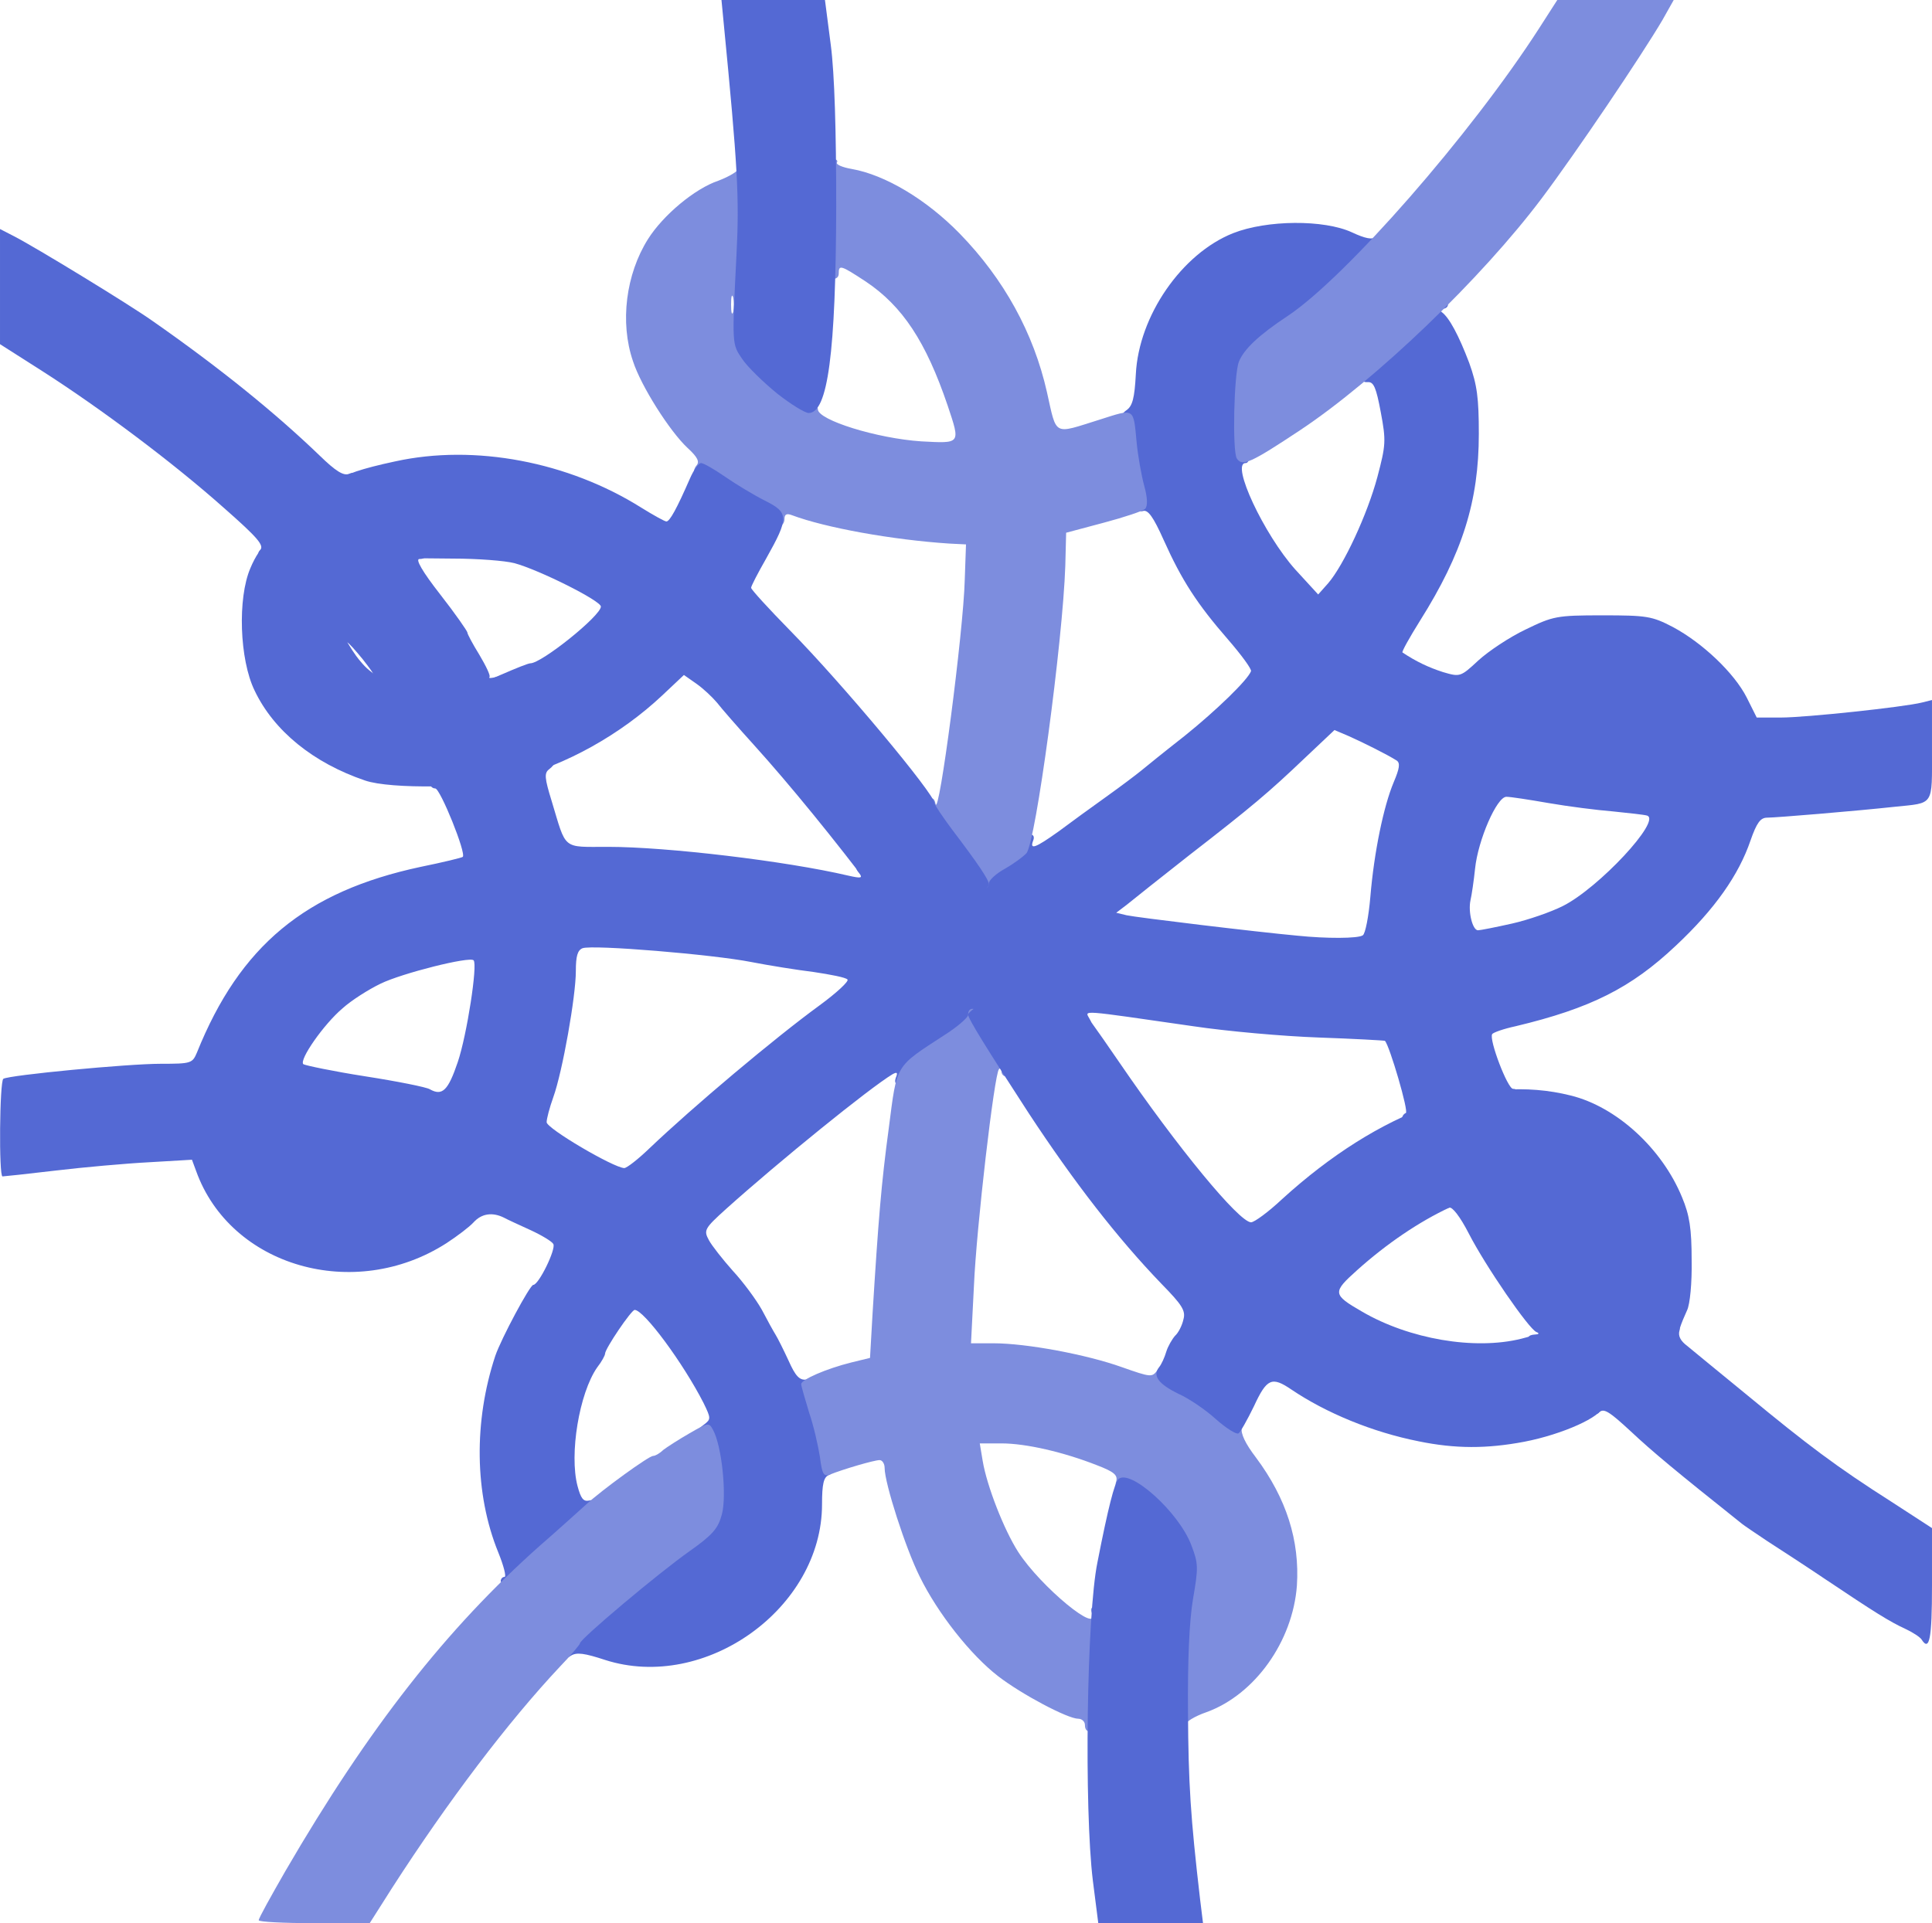
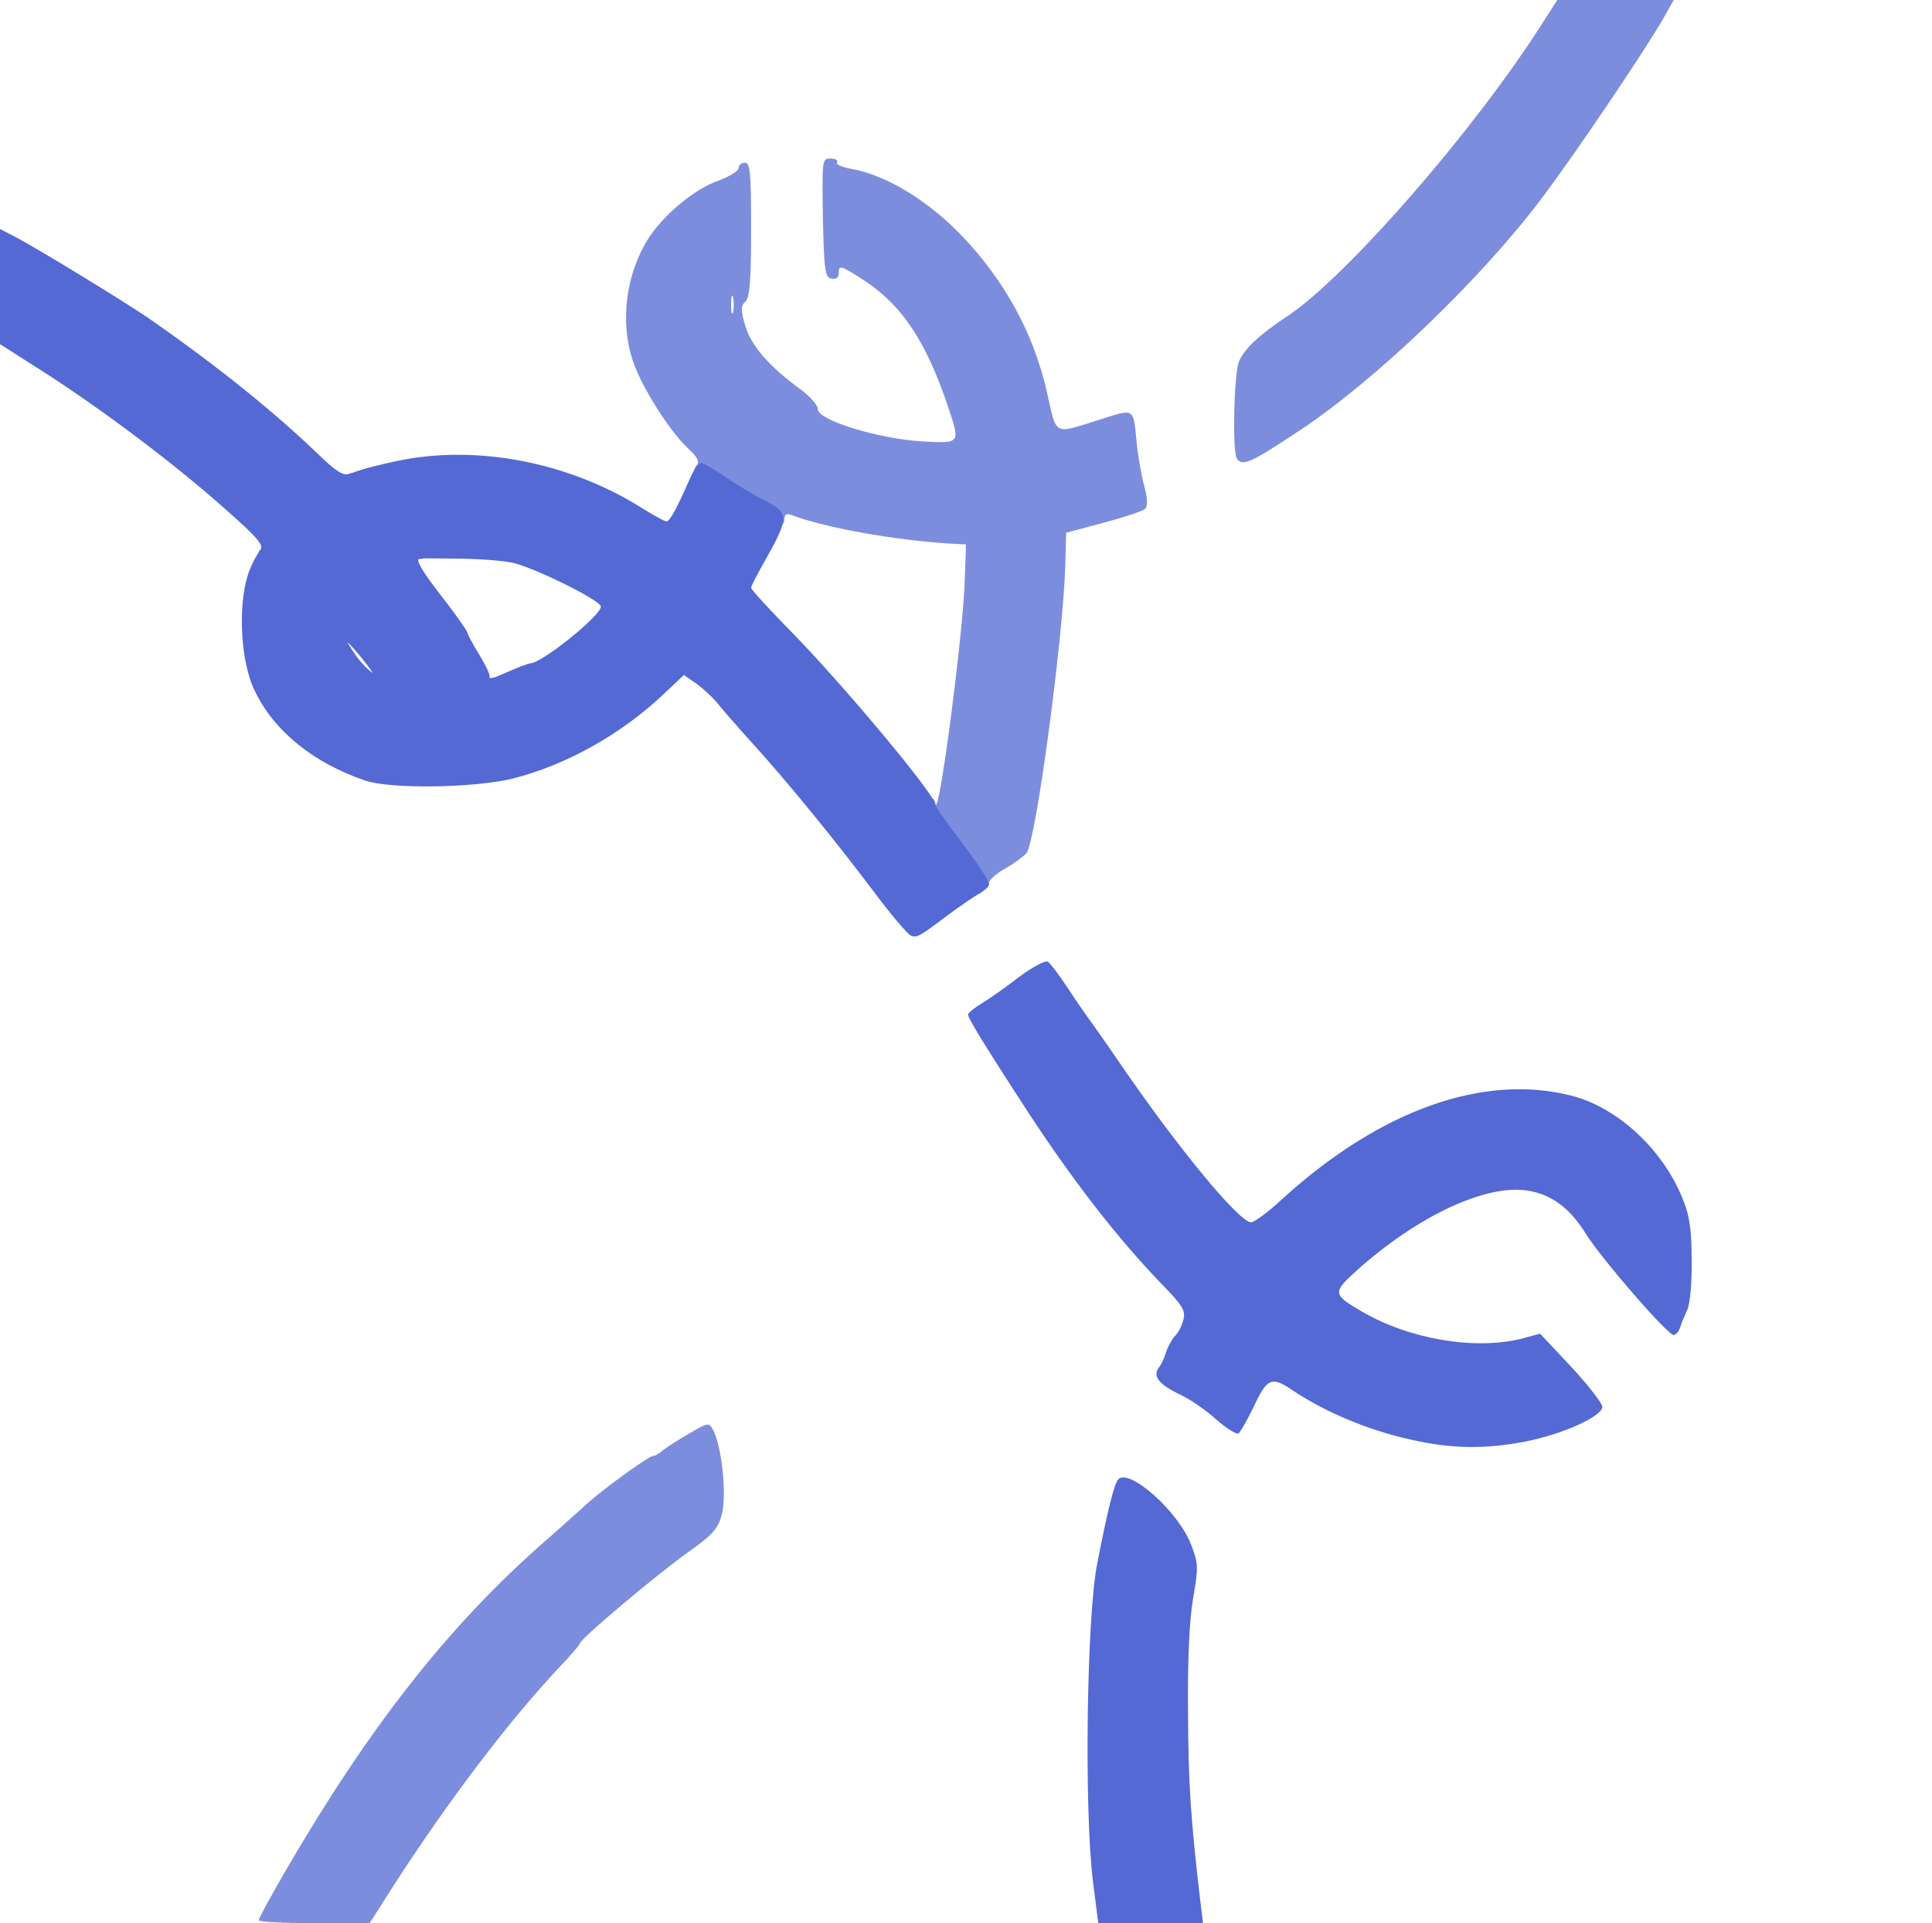
<svg xmlns="http://www.w3.org/2000/svg" version="1.0" viewBox="0 0 463 461" preserveAspectRatio="xMidYMid meet">
  <g fill="#5469D4">
-     <path d="M145 397.9 c-4.9 -1.6 -6.8 -1.9 -8.2 -1 -1.5 1 -1.8 0.8 -1.8 -1.3 0 -1.3 0.3 -3.1 0.6 -3.9 0.8 -2.2 17.8 -16.7 24.5 -20.9 7.7 -4.9 9.9 -8 9.9 -13.9 0 -2.7 -0.7 -6.9 -1.6 -9.5 -1.4 -4.3 -1.4 -4.7 0.3 -5.9 1.7 -1.3 1.7 -1.5 -0.1 -5.2 -4.9 -9.6 -14.3 -22.3 -16.5 -22.3 -0.8 0 -7.1 9.3 -7.1 10.5 0 0.4 -0.8 1.9 -1.9 3.3 -4.3 6.2 -6.7 20.8 -4.7 28.4 0.8 3 1.4 3.8 2.8 3.5 2.8 -0.8 2.4 4.7 -0.4 6.6 -1.3 0.9 -5.2 4.3 -8.8 7.6 -4.6 4.3 -7.3 6 -9.2 6.1 -1.6 0 -2.8 -0.4 -2.8 -1 0 -0.5 0.4 -1 0.9 -1 0.5 0 -0.2 -2.7 -1.5 -5.9 -5.7 -14 -5.9 -31.4 -0.7 -47.1 1.4 -4.1 8.3 -17 9.1 -17 1.3 0 5.5 -8.6 4.8 -9.8 -0.3 -0.6 -2.8 -2.1 -5.4 -3.3 -2.6 -1.2 -5.5 -2.5 -6.4 -3 -2.8 -1.4 -5.4 -1 -7.3 1.1 -1 1.1 -3.9 3.3 -6.5 5 -22.1 14.2 -51.8 5.6 -60 -17.3 l-1 -2.7 -10.2 0.6 c-5.7 0.3 -15.8 1.2 -22.5 2 -6.7 0.8 -12.4 1.4 -12.7 1.4 -0.9 0 -0.7 -22.8 0.2 -23.4 1.5 -0.9 29.8 -3.6 37.7 -3.6 7.3 0 7.6 -0.1 8.7 -2.7 10.3 -25.6 26 -38.6 53.6 -44.5 5.4 -1.1 9.9 -2.2 10.1 -2.4 0.9 -0.8 -5.4 -16.4 -6.6 -16.4 -0.7 0 -1.3 -0.6 -1.3 -1.4 0 -0.9 1.8 -1.6 5.8 -2.1 3.1 -0.3 8.2 -1.3 11.3 -2.1 5.9 -1.4 12.9 -1.9 12.9 -0.8 0 0.4 -0.6 1.2 -1.4 1.8 -1.2 0.9 -1.1 2.1 0.6 7.6 3.6 11.9 2.4 11 13.5 11 14.1 0 42.7 3.4 57.6 6.9 3.1 0.7 3.5 0.6 2.6 -0.6 -1.6 -1.8 -0.5 -2.7 2.4 -1.9 1.4 0.3 4.1 3 6.6 6.6 l4.2 6 2.7 -1.7 c5.3 -3.4 9.8 -6.8 13.3 -10.3 2 -1.9 5 -4.5 6.7 -5.8 3.5 -2.6 6.7 -3 5.8 -0.7 -0.9 2.3 0.5 1.8 6.1 -2.2 2.8 -2.1 7.9 -5.8 11.4 -8.3 3.5 -2.5 7.2 -5.3 8.3 -6.2 1.2 -1 5.9 -4.8 10.5 -8.4 7.7 -6.2 15.1 -13.4 15.9 -15.5 0.2 -0.5 -2.3 -3.9 -5.5 -7.6 -7.4 -8.5 -11.1 -14.2 -15.4 -23.8 -2.5 -5.6 -3.8 -7.4 -5 -7 -2 0.7 -3.7 -4.6 -4.9 -15.3 -0.7 -6.8 -0.6 -7.8 1 -8.9 1.4 -1 1.9 -2.9 2.2 -8.6 0.7 -14 11 -28.9 23.3 -33.8 8.1 -3.2 21.8 -3.3 28.5 -0.2 3.2 1.5 4.9 1.8 5.7 1.1 1 -0.8 1.3 -0.3 1.3 2 0 2.6 -1.3 4.3 -8.1 10.4 -4.4 4 -10.4 8.9 -13.2 10.8 -10.1 6.7 -11.4 9.5 -10.4 23.1 0.4 6.1 0.2 7.9 -0.8 7.9 -3.6 0 4.4 17.1 11.9 25.5 l5.5 6 2.4 -2.7 c3.7 -4.3 9.4 -16.5 11.8 -25.5 2 -7.6 2.1 -8.6 0.8 -15.5 -1.1 -5.9 -1.7 -7.3 -3.1 -7.2 -1.3 0.1 -1.8 -0.5 -1.8 -2.2 0 -3.5 14.5 -17.3 18.3 -17.4 1.5 0 2.7 0.5 2.7 1 0 0.6 -0.6 1 -1.2 1 -0.8 0 -0.9 0.3 -0.3 0.8 1.8 1.3 4.1 5.6 6.6 12.2 1.9 5.3 2.3 8.4 2.3 17 0 16.1 -3.9 28.6 -14.1 44.8 -2.5 4 -4.4 7.4 -4.2 7.6 3.3 2.2 6.3 3.6 9.7 4.7 4.1 1.2 4.2 1.2 8.5 -2.8 2.4 -2.2 7.5 -5.6 11.3 -7.4 6.6 -3.2 7.4 -3.4 18.4 -3.4 10.7 0 11.9 0.2 16.9 2.8 7.1 3.8 14.7 11 17.7 16.9 l2.4 4.8 5.8 0 c5.9 0 29.4 -2.5 33.8 -3.6 l2.4 -0.6 0 12 c0 13.6 0.6 12.6 -9 13.6 -9.2 1 -28.4 2.6 -30.5 2.6 -1.6 0 -2.5 1.2 -4 5.5 -2.8 8.2 -8.5 16.4 -17.9 25.2 -10.7 10.1 -20.4 15 -38.4 19.3 -2.8 0.6 -5.4 1.5 -5.6 1.9 -0.8 1.3 3.7 13.1 5 13.1 0.8 0 1.4 0.6 1.4 1.4 0 0.9 -2.2 1.8 -6.6 2.6 -3.7 0.6 -8.5 1.8 -10.8 2.5 -4.6 1.7 -10.6 2 -10.6 0.6 0 -0.5 0.4 -1.1 0.9 -1.3 0.8 -0.2 -3.9 -16.2 -5 -17.3 -0.2 -0.1 -7.4 -0.5 -15.9 -0.8 -8.5 -0.3 -22 -1.5 -30 -2.7 -27.8 -4 -26 -3.9 -24.9 -1.8 0.8 1.4 0.6 1.8 -0.6 1.8 -2.9 0 -5.3 -1.9 -7.6 -6 -1.3 -2.2 -2.8 -4 -3.4 -4 -1.3 0 -13.4 8.6 -15.5 11.1 -2.3 2.7 -16.9 12.9 -18.5 12.9 -0.9 0 -1.2 -0.6 -0.8 -1.7 0.5 -1.2 0.3 -1.4 -0.8 -0.8 -5.5 3.3 -27.2 20.9 -39.9 32.3 -5.2 4.7 -5.4 5.1 -4.1 7.5 0.7 1.3 3.3 4.6 5.7 7.3 2.5 2.7 5.6 6.9 7 9.4 1.3 2.5 2.8 5.2 3.3 6 0.5 0.8 1.9 3.6 3.1 6.2 1.6 3.6 2.6 4.7 4.2 4.5 1.6 -0.2 2.4 0.8 3.8 4.9 1 2.8 2.1 7.8 2.5 11.2 0.6 5.2 0.4 6.3 -0.9 6.8 -1.2 0.5 -1.6 2.1 -1.6 7 0 24.9 -28 45 -52 37.3z m10.6 -122.6 c10.6 -10.1 30.1 -26.5 40.8 -34.3 4.1 -3 7.1 -5.8 6.7 -6.2 -0.4 -0.5 -4.1 -1.2 -8.1 -1.8 -4.1 -0.5 -10.9 -1.6 -15 -2.4 -9.1 -1.8 -38 -4.2 -40.4 -3.3 -1.2 0.5 -1.6 1.9 -1.6 5.5 0 6 -3.2 24.1 -5.4 30.2 -0.9 2.5 -1.6 5.2 -1.6 6 0 1.5 16 10.9 18.6 11 0.6 0 3.3 -2.1 6 -4.7z m-45.9 -20.7 c2.2 -6.5 4.8 -23.4 3.8 -24.4 -0.9 -1 -17.2 3.1 -22.3 5.6 -2.9 1.4 -7 4 -9.1 5.9 -4.5 3.8 -10.5 12.4 -9.4 13.4 0.5 0.3 7.1 1.7 14.8 2.9 7.7 1.2 14.7 2.6 15.5 3.1 3 1.7 4.4 0.3 6.7 -6.5z m216.9 -30.4 c0.6 -0.4 1.4 -4.5 1.8 -9.2 0.9 -10.8 3.2 -21.8 5.6 -27.5 1.4 -3.3 1.6 -4.6 0.7 -5.2 -2.2 -1.4 -8.2 -4.4 -11.6 -5.9 l-3.3 -1.4 -7.2 6.8 c-8.5 8.1 -12.5 11.5 -27.6 23.2 -3.6 2.8 -7.8 6.2 -9.5 7.5 -1.6 1.3 -4.1 3.3 -5.5 4.4 l-2.5 1.9 2.5 0.6 c2.2 0.5 31.1 4 41 4.9 6.8 0.7 14.5 0.7 15.6 -0.1z m35.7 -2.8 c4 -0.9 9.4 -2.8 12.2 -4.2 8.6 -4.3 23.8 -20.6 20.2 -21.7 -0.6 -0.2 -4.3 -0.6 -8.2 -1 -3.8 -0.3 -10.8 -1.2 -15.4 -2 -4.6 -0.8 -9.1 -1.5 -10.1 -1.5 -2.3 0 -6.8 10.4 -7.5 17.2 -0.3 2.9 -0.8 6.3 -1.1 7.6 -0.6 2.8 0.5 7.2 1.8 7.2 0.5 0 4.1 -0.7 8.1 -1.6z" />
-     <path d="M460.5 393 c-0.4 -0.6 -2.1 -1.7 -3.8 -2.5 -3.9 -1.8 -7.4 -4 -19.2 -11.9 -4.9 -3.3 -11.2 -7.4 -14 -9.2 -2.7 -1.8 -5.5 -3.7 -6 -4.1 -15.7 -12.5 -21.6 -17.4 -26.7 -22.2 -5.3 -4.9 -6.5 -5.6 -7.6 -4.5 -1 1.1 -2.6 -0.1 -9.2 -7.3 -8.1 -8.8 -9.4 -11.2 -6.2 -11.4 1 0 1.2 -0.3 0.4 -0.6 -1.8 -0.7 -12.2 -15.8 -16.2 -23.6 -2.1 -4.1 -4 -6.5 -4.7 -6.2 -0.8 0.3 -1.3 -0.5 -1.3 -2 0 -3.3 5.8 -5 17.6 -5 8.4 0 9.3 0.2 12.8 2.9 2.1 1.5 5.3 5.2 7.1 8 1.8 2.8 7 9.3 11.5 14.4 5.9 6.8 8 9.8 7.5 11.1 -0.4 1.3 0.2 2.5 1.8 3.7 1.3 1.1 7.8 6.4 14.5 11.9 14.3 11.8 21.3 17.1 34.5 25.5 l9.7 6.3 0 13.8 c0 12.7 -0.6 15.9 -2.5 12.9z" />
    <path d="M93.6 167 c-5.6 -1 -8.2 -3.2 -13.3 -11 -2 -3 -7.2 -9.4 -11.5 -14.2 -6.5 -7.2 -7.6 -8.9 -6.5 -9.9 1.1 -1.1 -0.4 -2.9 -8.7 -10.2 -11.9 -10.6 -29.2 -23.6 -43.4 -32.7 l-10.2 -6.5 0 -13.8 0 -13.8 3.3 1.7 c5.1 2.6 27.7 16.4 33.2 20.3 15.9 11.1 29.3 21.9 40.2 32.4 3.7 3.6 5.6 4.8 6.9 4.3 1.8 -0.7 2.1 -0.5 12.7 11.6 5.9 6.7 6.9 8.8 4.2 8.8 -1 0 0.7 3 5 8.5 3.6 4.6 6.5 8.8 6.5 9.1 0 0.4 1.3 2.8 2.9 5.4 1.6 2.7 2.7 5 2.4 5.3 -0.3 0.3 0.4 0.3 1.6 0 2.4 -0.6 2.9 1.8 0.8 3.6 -1.8 1.4 -19.9 2.2 -26.1 1.1z m-6.7 -9 c-1.8 -2.2 -3.4 -4 -3.7 -4 -0.5 0 1.2 2.4 4.2 5.8 3.3 3.7 2.9 2.5 -0.5 -1.8z" />
  </g>
  <g fill="#7D8DDE">
    <path d="M62 460.3 c0 -0.5 2.9 -5.7 6.4 -11.8 20 -34.4 38.7 -58.2 61 -78 4.4 -3.8 9.3 -8.3 11 -9.8 3.9 -3.6 15.1 -11.7 16.1 -11.7 0.5 0 1.6 -0.6 2.4 -1.4 0.9 -0.7 3.7 -2.5 6.3 -4 4.5 -2.6 4.7 -2.7 5.7 -0.8 2.1 3.9 3.3 15.7 2.1 20.2 -0.9 3.4 -2.2 4.9 -7.7 8.8 -7.4 5.2 -26.3 21.1 -26.3 22.1 0 0.3 -2.2 2.9 -4.8 5.6 -12.4 13.2 -26.8 32.2 -40.2 53 l-5.4 8.5 -13.3 0 c-7.3 0 -13.3 -0.3 -13.3 -0.7z" />
-     <path d="M260 413.5 c0 -0.8 -0.7 -1.5 -1.6 -1.5 -2.5 0 -13.5 -5.8 -19.2 -10.2 -6.6 -5.1 -14.5 -15.1 -18.8 -23.9 -3.4 -6.8 -8.4 -22.4 -8.4 -26 0 -1.1 -0.6 -1.9 -1.2 -1.9 -1.3 0 -8.8 2.2 -12 3.5 -1.4 0.5 -1.8 -0.2 -2.3 -4.2 -0.4 -2.6 -1.5 -7.5 -2.6 -10.7 -1 -3.3 -1.9 -6.4 -1.9 -6.8 0 -1.1 6 -3.7 12 -5.2 l4.5 -1.1 0.6 -10.5 c1.4 -22.6 2.1 -31.3 3.9 -44.6 2 -15.5 1.4 -14.5 13.2 -22.2 3.2 -2 5.8 -4.3 5.8 -4.9 0 -3.1 3.9 -1 6.8 3.6 3.1 4.7 4.3 11.1 2.2 11.1 -0.5 0 -1 -0.5 -1 -1.2 0 -0.6 -0.3 -0.9 -0.6 -0.5 -1.1 1.1 -5.4 37.9 -6 52 l-0.7 13.7 5.4 0 c7.9 0 22.3 2.7 30.7 5.7 7.1 2.5 7.3 2.5 8.6 0.7 1.3 -1.7 1.6 -1.8 3.3 -0.3 1 0.9 3.4 2.4 5.4 3.3 6 2.8 12.1 8.6 11.5 10.9 -0.3 1.3 0.8 3.7 3.4 7.1 7.3 9.8 10.5 19.9 9.8 30.7 -1 13.4 -10.1 26.1 -21.6 30.3 -2.9 1 -5.2 2.4 -5.2 3.2 0 0.8 -0.7 1.4 -1.7 1.4 -1.4 0 -1.5 -1.5 -0.9 -15.2 0.4 -8.4 1.1 -17.1 1.6 -19.3 1.5 -6.8 -3.5 -15.5 -12.3 -21.2 -2.8 -1.8 -3.7 -2.9 -3.2 -4.2 0.4 -1.5 -0.5 -2.3 -4.7 -3.9 -7.9 -3.1 -16.9 -5.2 -22.8 -5.2 l-5.2 0 0.7 4.2 c1 6 5.1 16.5 8.5 21.8 5.4 8.4 19.9 20.3 17.6 14.5 -0.4 -1 0.1 -1.5 1.6 -1.5 2 0 2 0.3 1.4 12.3 -0.4 6.7 -0.9 13.4 -1.2 15 -0.6 2.8 -3.4 3.8 -3.4 1.2z" />
    <path d="M231.3 210.3 c-1 -1.6 -3.5 -5 -5.5 -7.6 -2.4 -3.1 -3.8 -6 -3.8 -7.7 0 -3.3 1.7 -4.9 2.2 -2.3 0.8 3.6 6.7 -41.4 7 -53.7 l0.3 -8.5 -4 -0.2 c-13.7 -0.9 -29.7 -3.8 -37.7 -6.8 -1.3 -0.5 -1.8 -0.2 -1.8 0.9 0 0.9 -0.5 1.6 -1.1 1.6 -2.3 0 -19.1 -10 -20.4 -12.1 -0.4 -0.5 -0.2 -1.6 0.4 -2.3 0.8 -0.9 0.3 -2 -2.1 -4.2 -4.3 -4 -11.2 -14.9 -13.1 -20.8 -3.2 -9.3 -1.7 -20.9 3.6 -29.3 3.6 -5.7 11.2 -12.1 16.9 -14 2.6 -1 4.8 -2.3 4.8 -3 0 -0.7 0.7 -1.3 1.5 -1.3 1.3 0 1.5 2.4 1.5 15.9 0 12.1 -0.3 16.3 -1.3 17.3 -1.2 1.1 -1.2 2.1 -0.1 5.9 1.4 4.8 5.9 9.9 13.2 15.2 2.3 1.7 4.2 3.8 4.2 4.8 0 2.6 14.2 7 24.8 7.7 9.5 0.5 9.4 0.7 6.3 -8.6 -5.2 -15.3 -10.8 -23.8 -19.6 -29.7 -6.1 -4 -6.5 -4.1 -6.5 -1.9 0 0.9 -0.7 1.4 -1.7 1.2 -1.6 -0.3 -1.8 -1.9 -2.1 -14.6 -0.2 -13.8 -0.2 -14.2 1.8 -14.2 1.2 0 1.9 0.4 1.6 0.9 -0.4 0.5 1.2 1.2 3.5 1.6 8 1.4 17.9 7.3 25.9 15.5 10.6 10.9 17.7 23.8 20.9 38 2.4 10.7 1.4 10.1 12.6 6.6 8.5 -2.7 8.1 -3 8.9 5.5 0.3 3.1 1.1 7.7 1.8 10.3 0.8 2.9 0.9 4.9 0.2 5.6 -0.5 0.5 -5 2 -9.9 3.3 l-9 2.4 -0.2 7.9 c-0.6 18.2 -7.1 66.3 -9.3 68.9 -0.7 0.8 -3 2.5 -5.1 3.7 -2.2 1.2 -3.9 2.8 -3.9 3.5 0 2.3 -3.9 1.4 -5.7 -1.4z m-55.6 -139 c-0.3 -1 -0.5 -0.2 -0.5 1.7 0 1.9 0.2 2.7 0.5 1.8 0.2 -1 0.2 -2.6 0 -3.5z" />
    <path d="M296.4 109.9 c-1.1 -1.8 -0.7 -20.2 0.5 -23.2 1.2 -3 4.8 -6.4 11.6 -10.9 13.9 -9.2 44 -43.6 60.4 -69.1 l4.3 -6.7 14 0 13.9 0 -2.7 4.8 c-5 8.5 -20.5 31.5 -28.9 42.7 -14.5 19.3 -39.7 43.5 -57.9 55.6 -11.9 7.9 -13.9 8.8 -15.2 6.8z" />
  </g>
  <g fill="#5469D4">
    <path d="M261.9 450.8 c-2.1 -17.2 -1.5 -63.7 1.1 -76.3 2.6 -13.3 4.1 -19 5 -19.9 2.7 -2.7 14.5 7.8 17.5 15.8 1.7 4.4 1.7 5.4 0.4 12.9 -0.9 5.3 -1.3 14.9 -1.2 27.2 0.1 17 0.6 25 2.9 44.8 l0.7 5.7 -12.5 0 -12.6 0 -1.3 -10.2z" />
    <path d="M340 345.5 c-11.1 -2.2 -22.2 -6.8 -30.5 -12.4 -4.7 -3.2 -5.9 -2.7 -9 4 -1.6 3.3 -3.3 6.3 -3.7 6.5 -0.5 0.3 -2.9 -1.2 -5.4 -3.4 -2.4 -2.2 -6.5 -5 -9 -6.1 -4.7 -2.3 -6.3 -4.3 -4.6 -6.4 0.5 -0.6 1.3 -2.3 1.7 -3.7 0.4 -1.3 1.4 -3 2.1 -3.8 0.8 -0.7 1.7 -2.5 2 -3.9 0.6 -2.1 -0.3 -3.5 -5.3 -8.6 -10.4 -10.8 -20.9 -24.3 -31.8 -40.9 -9.8 -15.1 -14.5 -22.6 -14.5 -23.6 0 -0.4 1.5 -1.6 3.3 -2.7 1.7 -1 5.8 -3.9 8.9 -6.3 3.2 -2.4 6.3 -4 6.9 -3.7 0.6 0.4 2.7 3.2 4.7 6.2 2 3.1 4.6 6.8 5.7 8.3 1.1 1.5 4.1 5.8 6.7 9.6 14 20.5 28.7 38.3 31.6 38.4 0.8 0 4.2 -2.5 7.5 -5.6 23.3 -21.2 48 -30.1 69.1 -24.8 11 2.7 21.9 12.7 26.7 24.4 1.8 4.3 2.3 7.5 2.3 15.1 0.1 5.4 -0.4 10.6 -1.1 12 -0.6 1.3 -1.4 3.2 -1.7 4.2 -0.3 0.9 -1 1.7 -1.5 1.7 -1.5 0 -16.9 -17.8 -20.9 -24 -3.9 -6.4 -8.4 -9.7 -14.1 -10.6 -10 -1.6 -26.4 6.1 -40.9 19.1 -5.9 5.3 -5.9 5.8 1.2 9.9 11.3 6.6 27 9.3 38.2 6.5 l4.5 -1.2 7.4 7.9 c4.1 4.4 7.4 8.7 7.5 9.6 0 2.3 -9.4 6.6 -18.7 8.4 -9 1.7 -16.5 1.7 -25.3 -0.1z" />
    <path d="M218.3 224.3 c-0.7 -0.3 -4.5 -4.7 -8.4 -9.9 -9.7 -12.9 -20.7 -26.4 -29.2 -35.8 -3.9 -4.3 -7.9 -8.9 -8.9 -10.2 -1.1 -1.3 -3.2 -3.3 -4.9 -4.5 l-3 -2.1 -5.2 4.9 c-10 9.4 -23.1 16.7 -35.7 19.9 -9.2 2.3 -29.4 2.6 -35.5 0.5 -12.4 -4.2 -21.9 -11.9 -26.5 -21.6 -3.6 -7.4 -4.1 -22.1 -1 -29.3 1.2 -2.9 2.8 -5.2 3.5 -5.2 1.9 0 15.6 15.5 18.8 21.3 5.7 10.3 9.2 12.1 23.2 12 7.4 -0.1 10 -0.5 14.9 -2.7 3.2 -1.4 6.2 -2.6 6.7 -2.6 2.7 0 16.9 -11.4 16.9 -13.6 0 -1.4 -14.8 -8.8 -20.7 -10.4 -2.3 -0.6 -8.9 -1.1 -14.7 -1.1 l-10.5 -0.1 -5.3 -6.1 c-2.9 -3.4 -6.5 -7.5 -8 -9.1 -1.6 -1.7 -2.8 -3.3 -2.8 -3.7 0 -1 4.7 -2.6 12.7 -4.3 19.1 -4.2 41.5 0.1 59 11.1 2.9 1.8 5.6 3.3 6 3.3 0.8 0 2.5 -3.1 5.6 -10.2 0.9 -2.1 2.1 -3.8 2.7 -3.8 0.6 0 3.2 1.5 5.8 3.3 2.6 1.8 6.9 4.4 9.5 5.7 5.8 2.9 5.8 4.1 0.3 13.9 -2 3.5 -3.6 6.6 -3.6 7 0 0.4 4.2 5 9.3 10.2 12.5 12.7 34.7 39.3 34.7 41.5 0 0.4 1.9 3.2 4.2 6.3 6 7.9 8.8 12 8.8 13.1 0 0.5 -1 1.4 -2.1 2.1 -1.2 0.6 -4.7 3 -7.8 5.3 -6.9 5.2 -7.3 5.4 -8.8 4.9z" />
-     <path d="M186.2 94.3 c-3.3 -2.7 -7 -6.3 -8.3 -8.2 -2.5 -3.7 -2.5 -3.2 -1.4 -25.1 0.7 -13.7 0.3 -20.9 -3.1 -55.8 l-0.5 -5.2 12.4 0 12.4 0 1.4 10.8 c0.9 6.9 1.3 20.6 1.3 38.7 -0.1 35 -2 49.5 -6.6 49.5 -0.9 0 -4.3 -2.1 -7.6 -4.7z" />
  </g>
</svg>